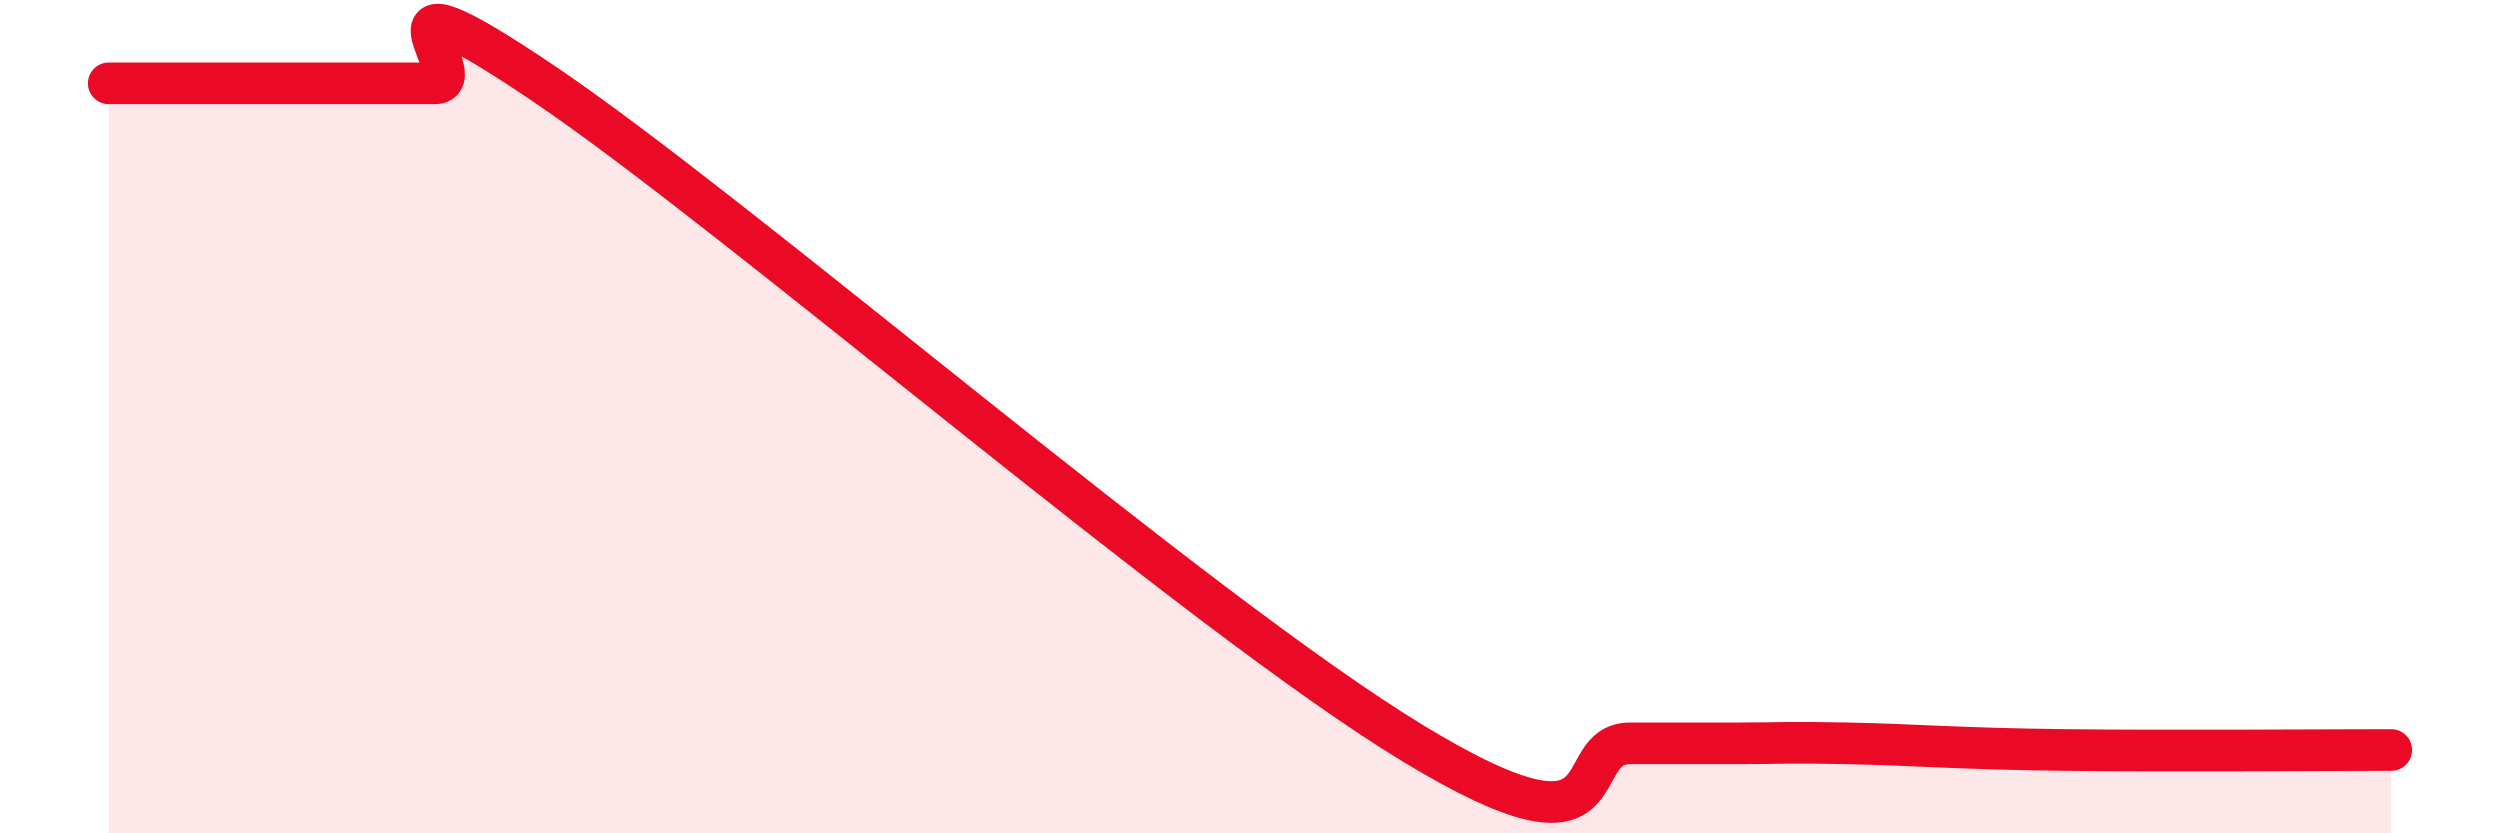
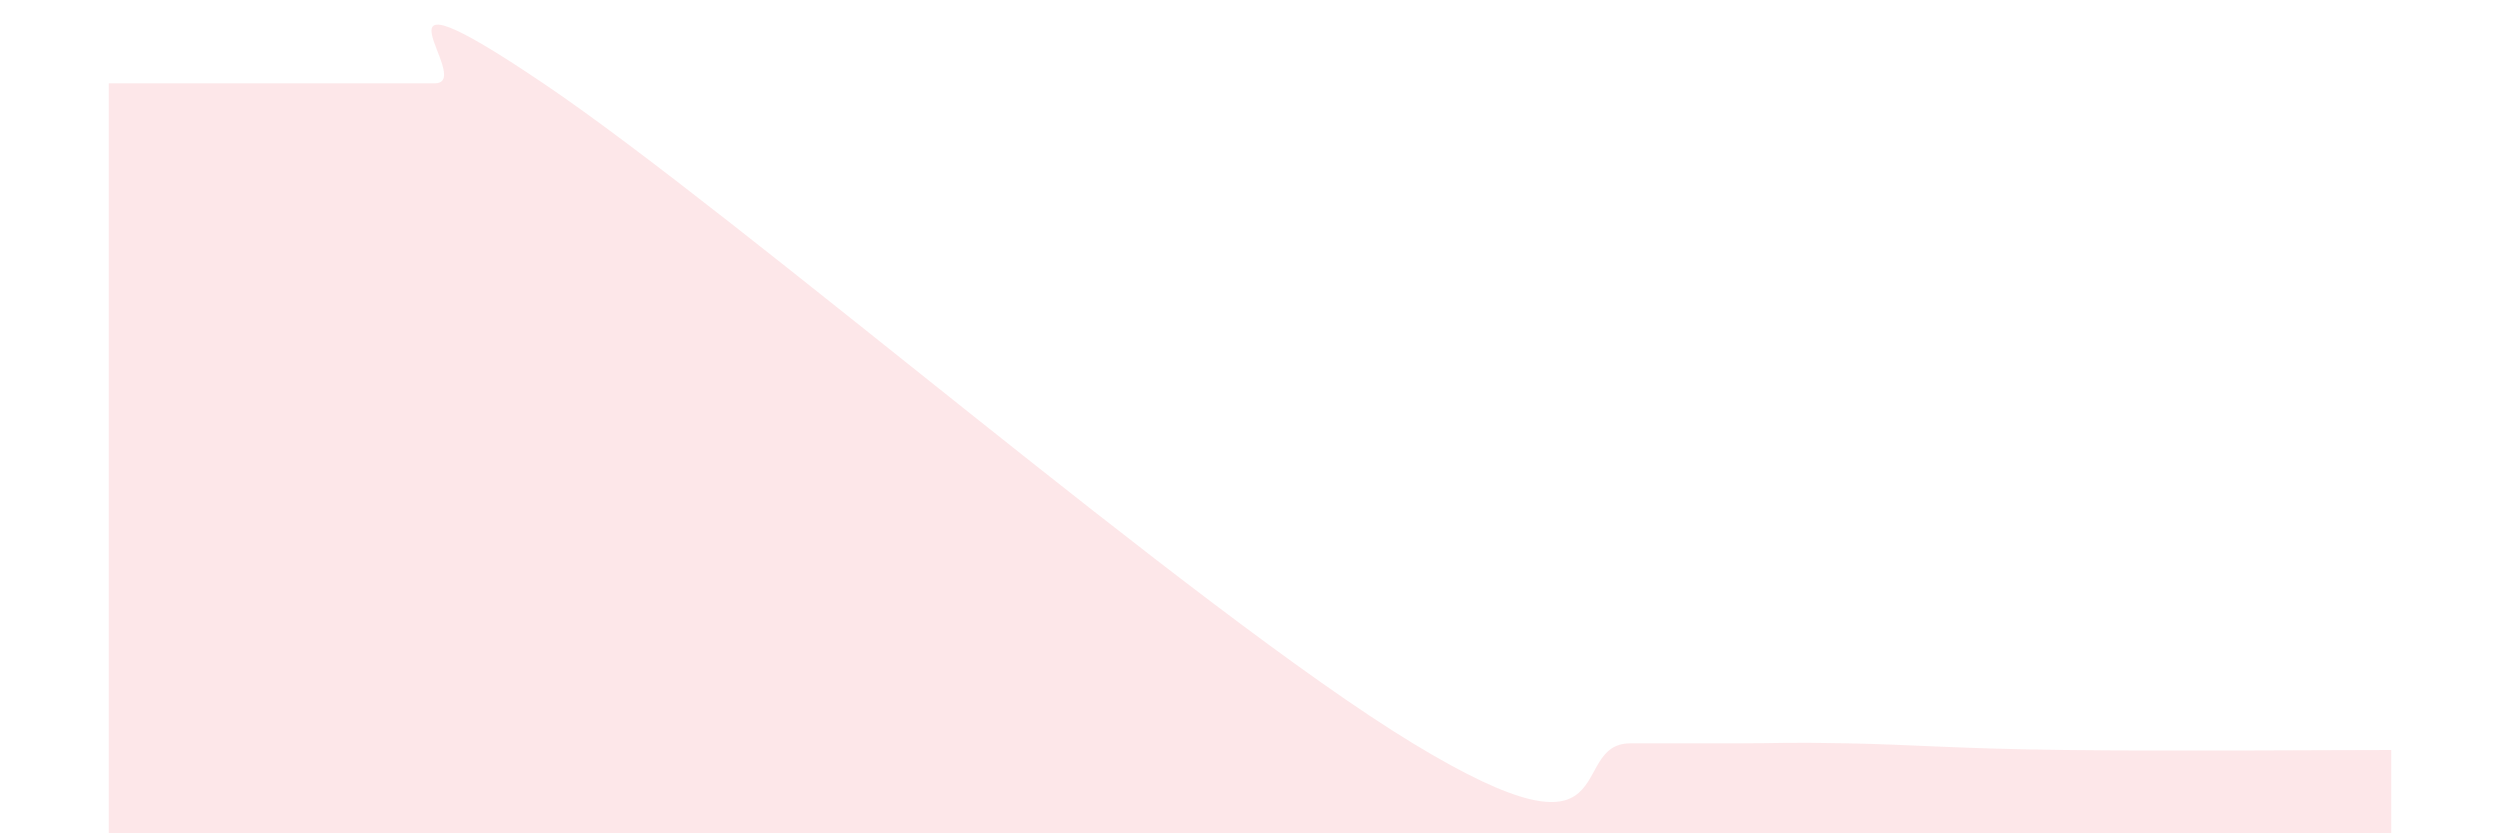
<svg xmlns="http://www.w3.org/2000/svg" width="60" height="20" viewBox="0 0 60 20">
-   <path d="M 2.61,2 C 3.13,2 4.18,2 5.22,2 C 6.26,2 6.79,2 7.83,2 C 8.87,2 9.39,2 10.43,2 C 11.47,2 8.34,-1.17 13.04,2 C 17.74,5.17 28.69,14.67 33.91,17.84 C 39.13,21.01 37.56,17.84 39.13,17.84 C 40.7,17.84 40.7,17.84 41.74,17.84 C 42.78,17.84 42.78,17.81 44.35,17.84 C 45.92,17.87 46.96,17.97 49.57,18 C 52.18,18.03 55.83,18 57.39,18L57.39 20L2.61 20Z" fill="#EB0A25" opacity="0.1" stroke-linecap="round" stroke-linejoin="round" />
-   <path d="M 2.61,2 C 3.13,2 4.18,2 5.22,2 C 6.26,2 6.79,2 7.83,2 C 8.87,2 9.39,2 10.43,2 C 11.47,2 8.34,-1.17 13.04,2 C 17.74,5.17 28.69,14.67 33.91,17.84 C 39.13,21.01 37.56,17.84 39.13,17.84 C 40.7,17.84 40.7,17.84 41.74,17.84 C 42.78,17.84 42.78,17.81 44.35,17.84 C 45.92,17.87 46.96,17.97 49.57,18 C 52.18,18.03 55.83,18 57.39,18" stroke="#EB0A25" stroke-width="1" fill="none" stroke-linecap="round" stroke-linejoin="round" />
+   <path d="M 2.61,2 C 6.26,2 6.79,2 7.83,2 C 8.87,2 9.39,2 10.43,2 C 11.47,2 8.34,-1.17 13.04,2 C 17.74,5.17 28.69,14.67 33.91,17.84 C 39.13,21.01 37.56,17.84 39.13,17.84 C 40.7,17.84 40.7,17.84 41.74,17.84 C 42.78,17.84 42.78,17.81 44.35,17.84 C 45.92,17.87 46.96,17.97 49.57,18 C 52.18,18.03 55.83,18 57.39,18L57.39 20L2.61 20Z" fill="#EB0A25" opacity="0.1" stroke-linecap="round" stroke-linejoin="round" />
</svg>